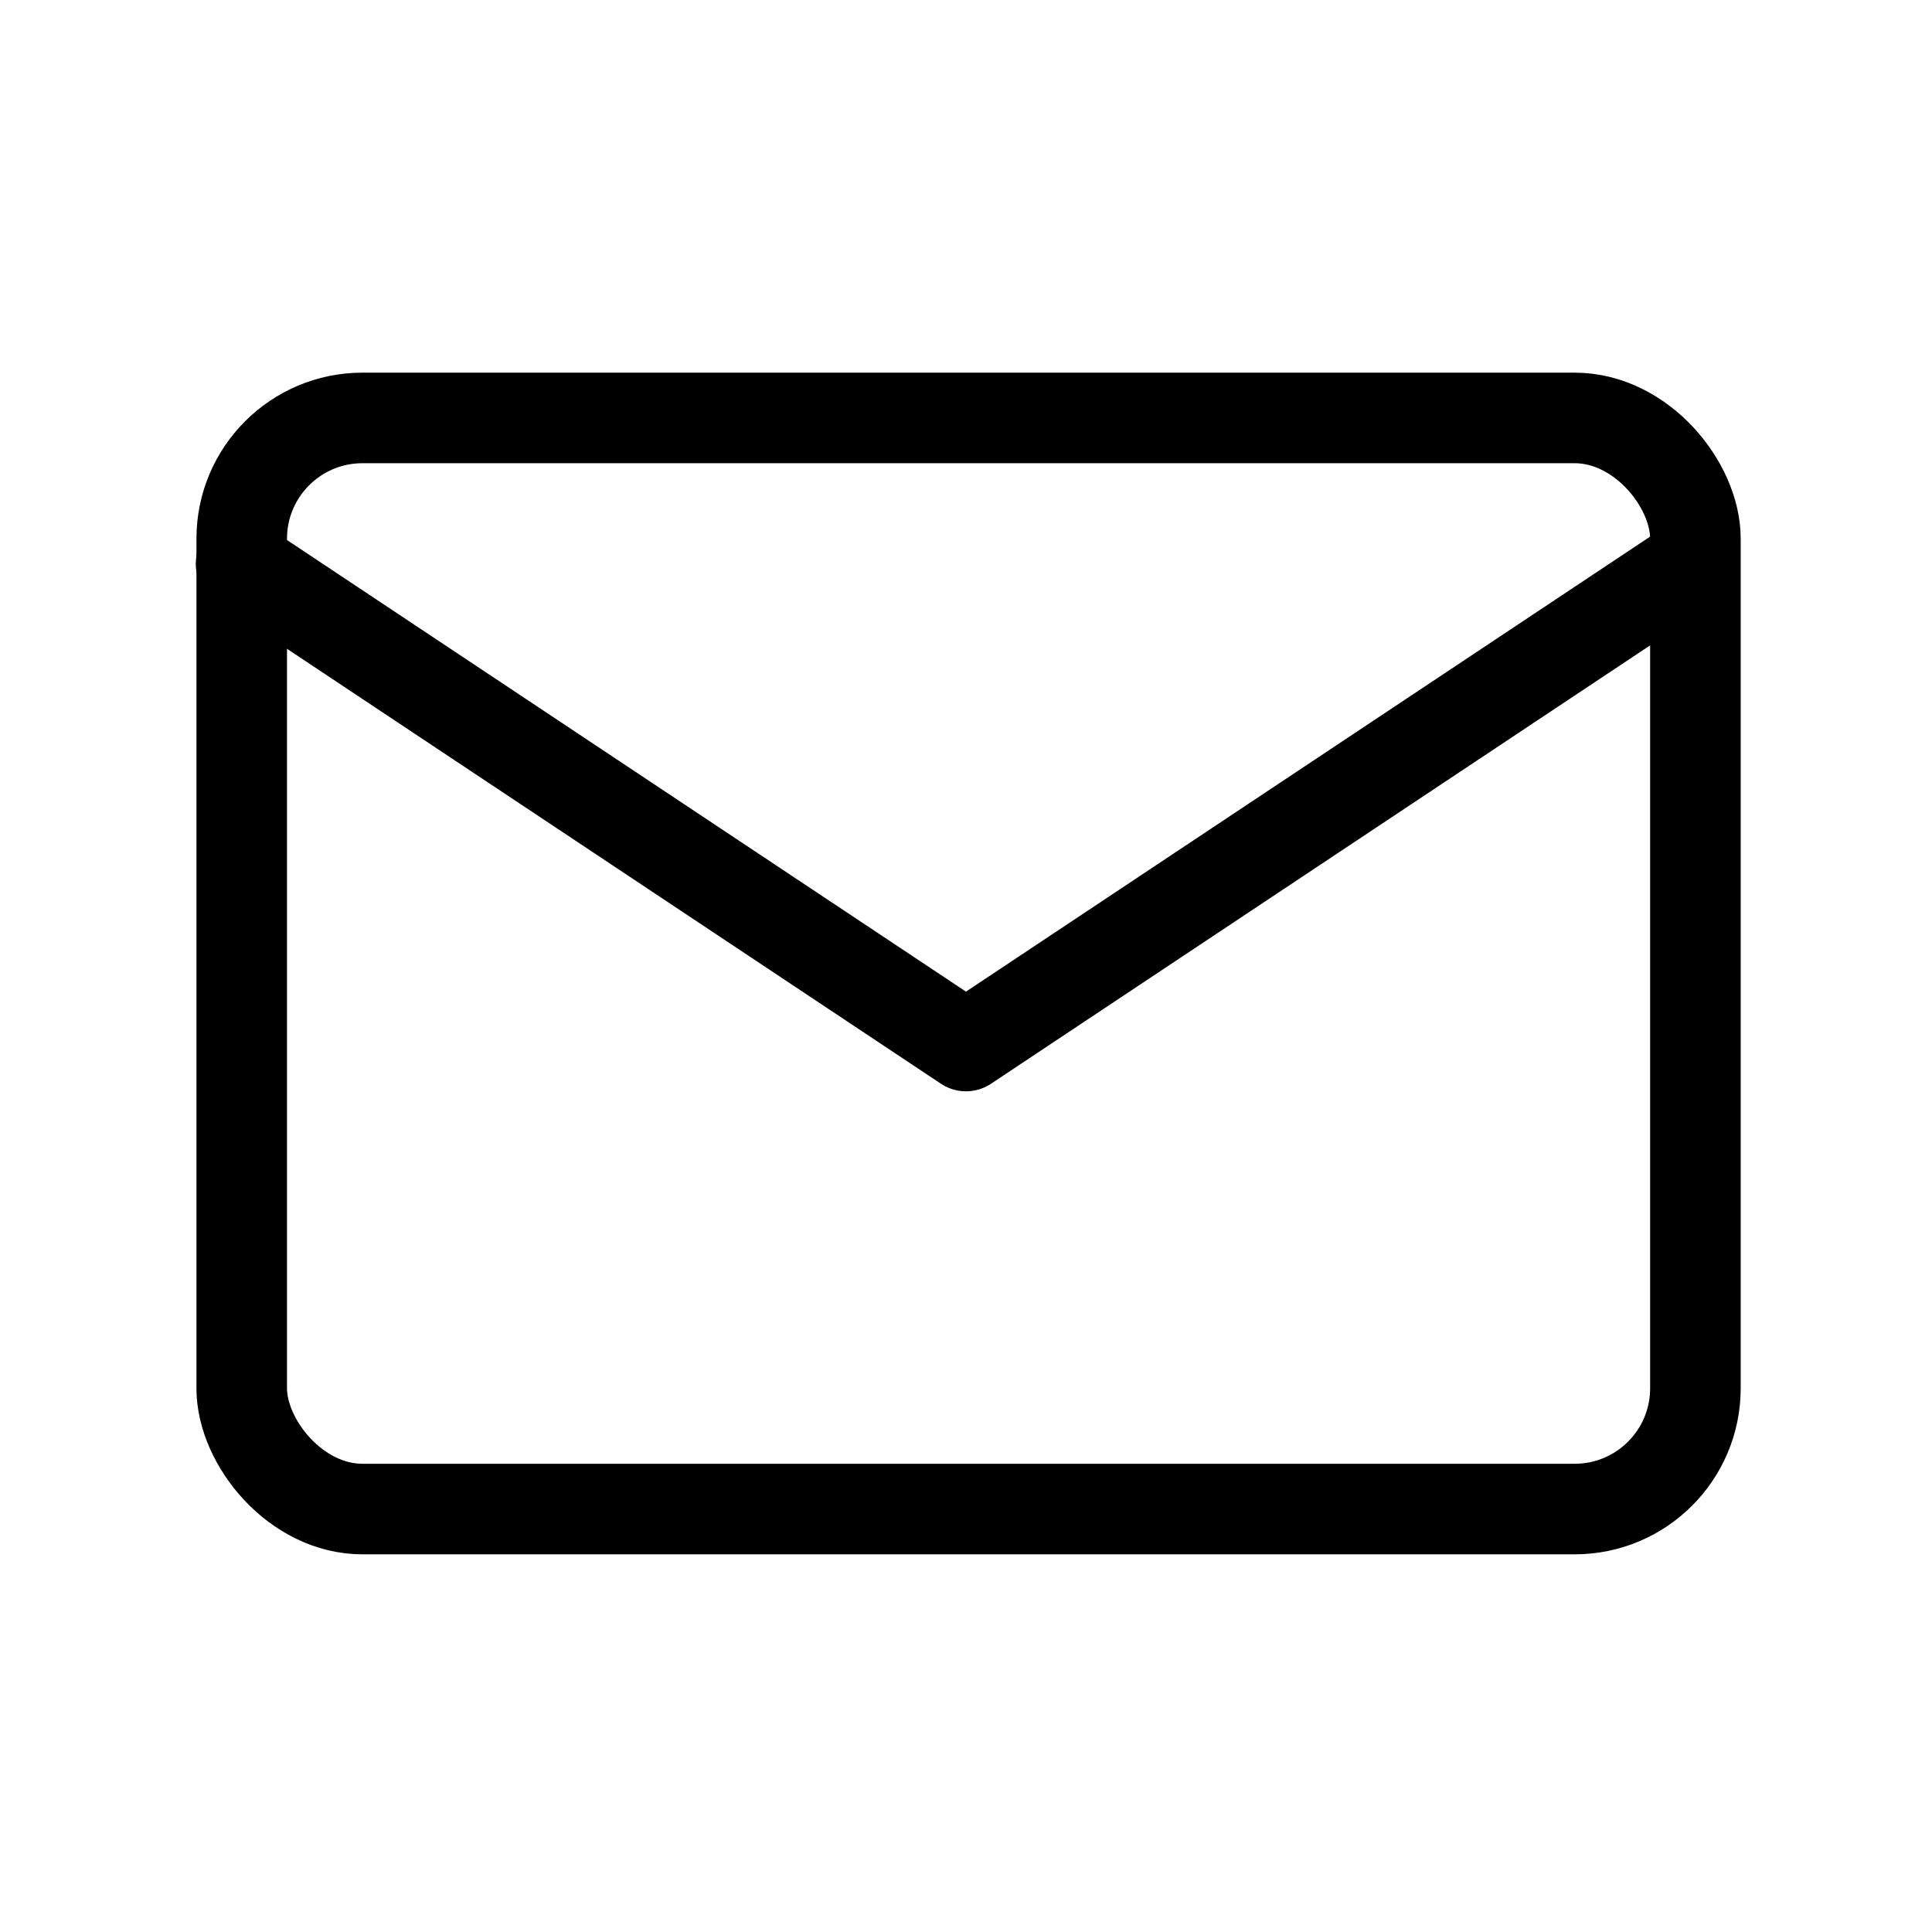
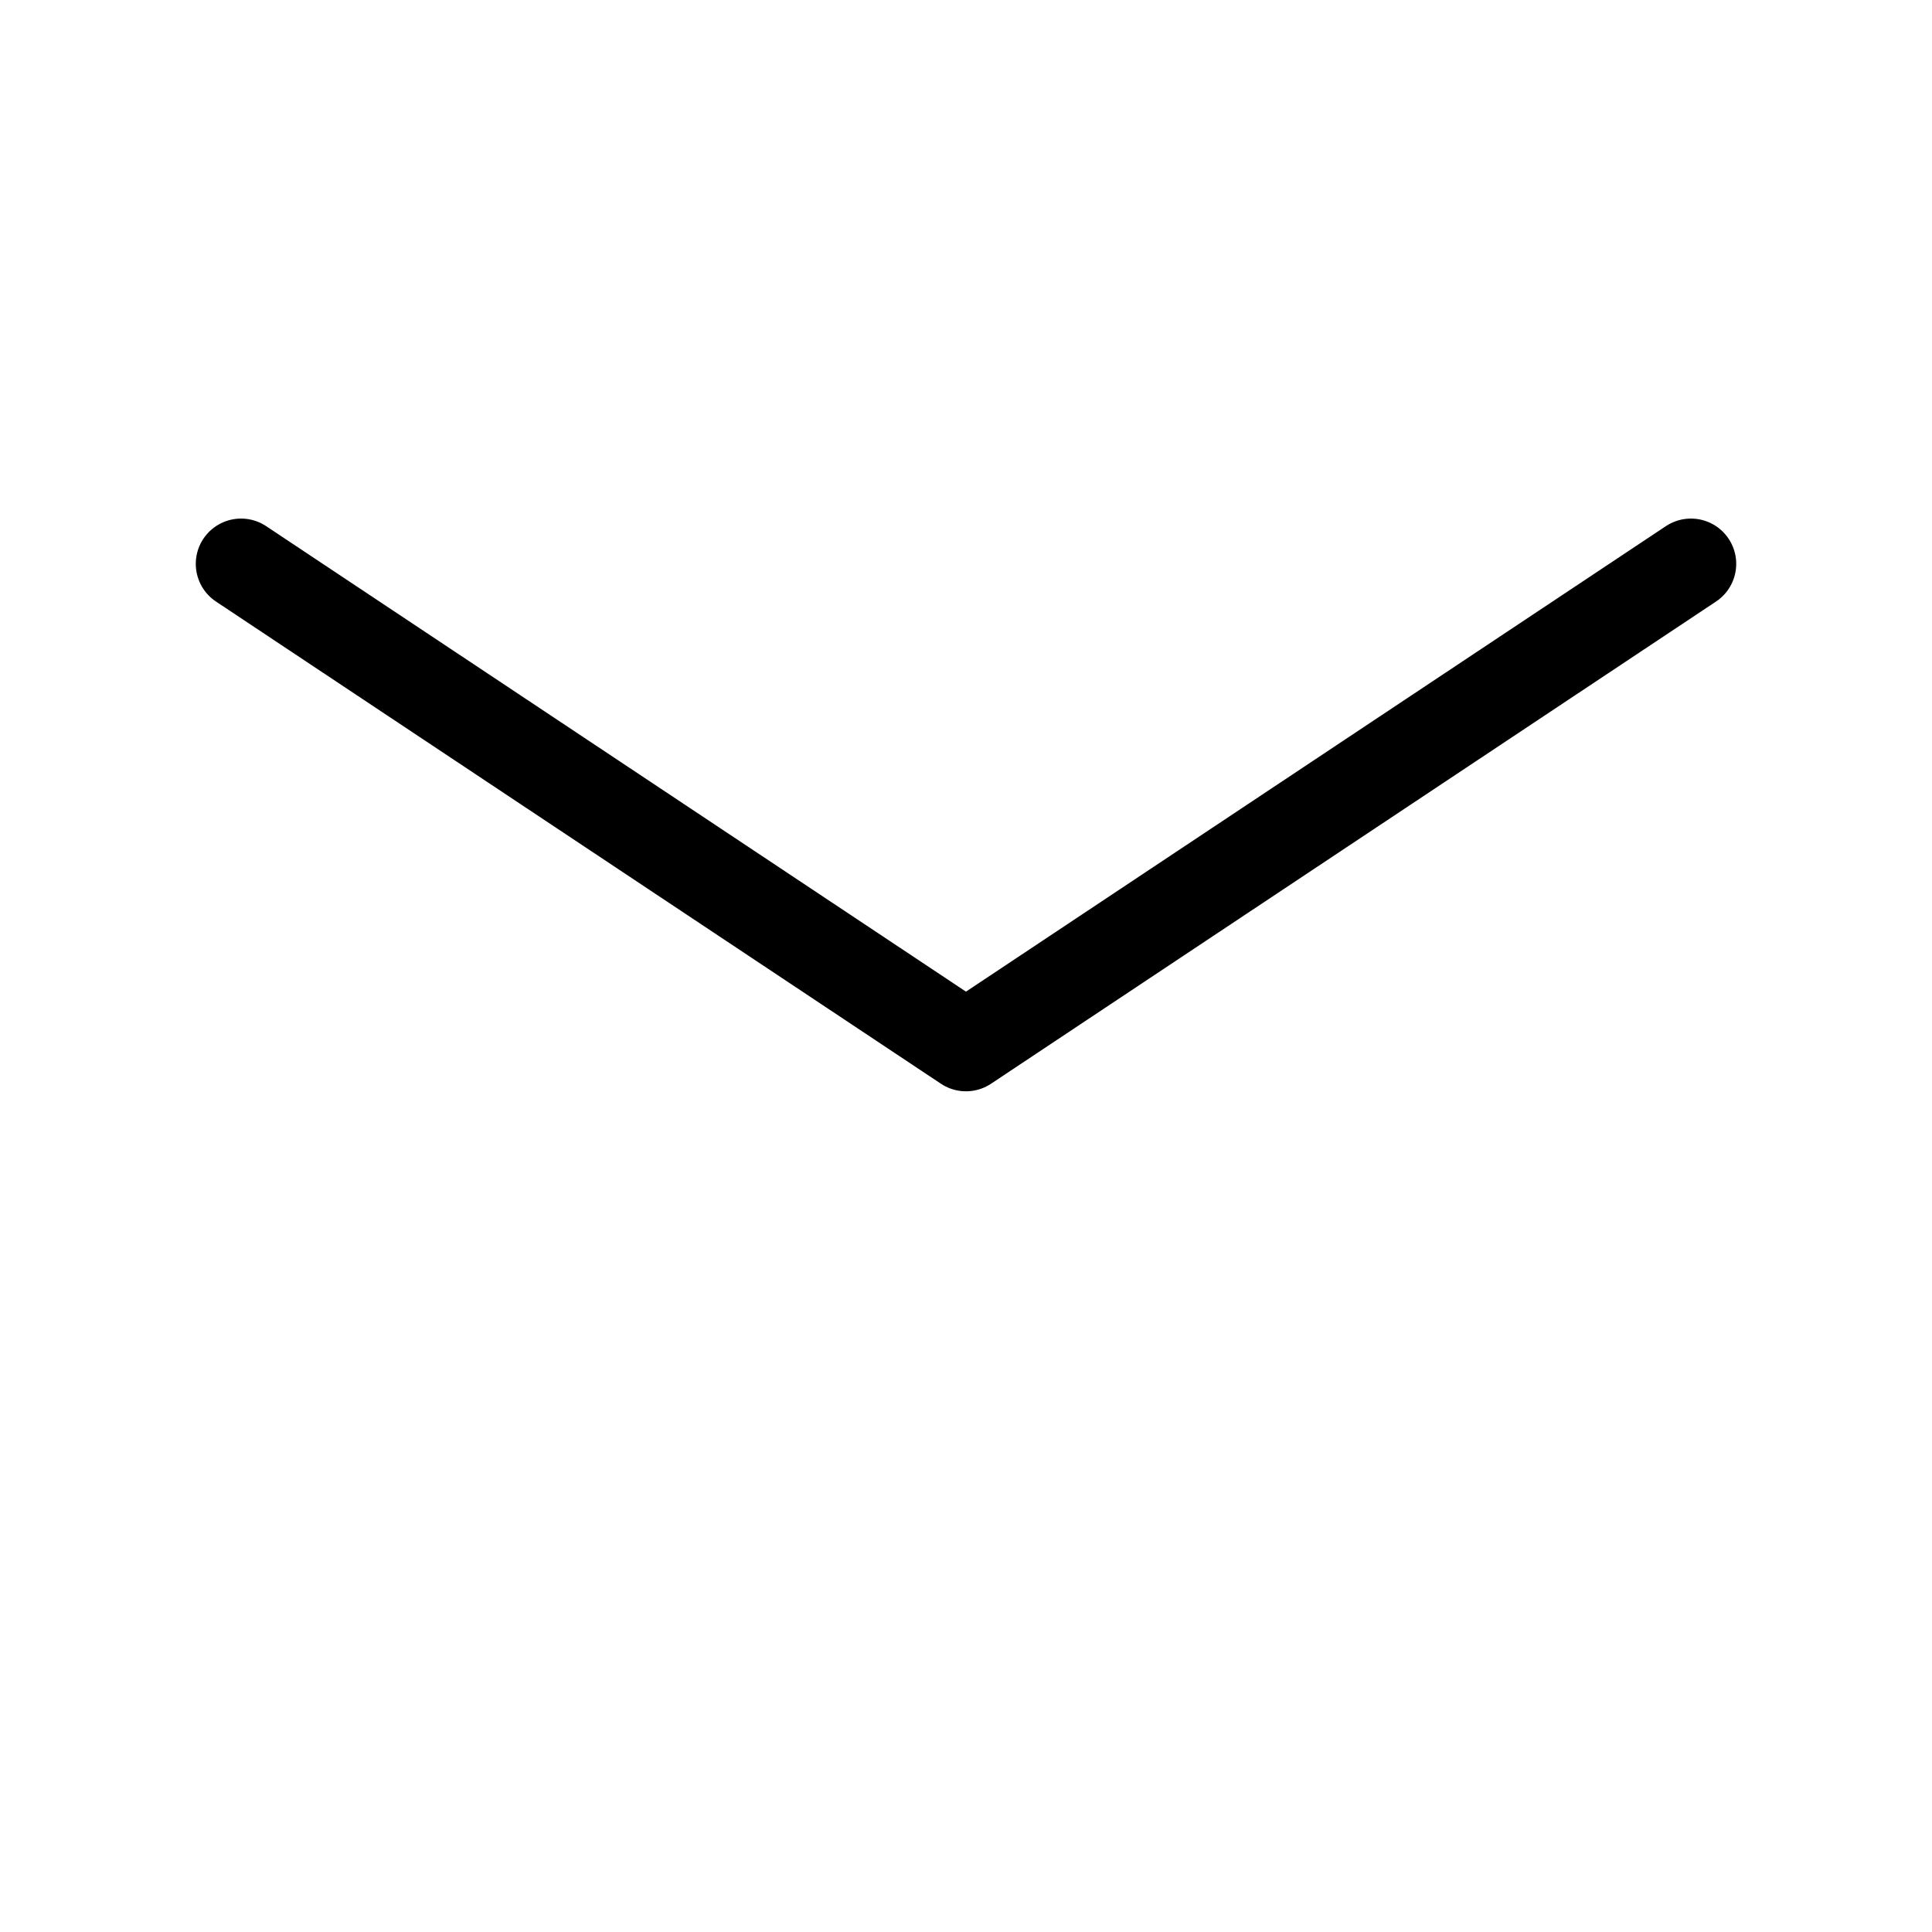
<svg xmlns="http://www.w3.org/2000/svg" width="32.003" height="32.003" viewBox="0 0 32.003 32.003">
  <defs>
    <style>.a,.b{fill:none;}.b{stroke:#000;stroke-linecap:round;stroke-linejoin:round;stroke-width:1.5px;}</style>
  </defs>
  <g transform="translate(0 0)">
    <path class="a" d="M0,0H32V32H0Z" transform="translate(0 0)" />
-     <rect class="b" width="24.08" height="18.074" rx="2" transform="translate(4.004 6.923)" />
    <path class="b" d="M3,7l12.008,7.987L27.017,7" transform="translate(0.993 2.34)" />
  </g>
</svg>